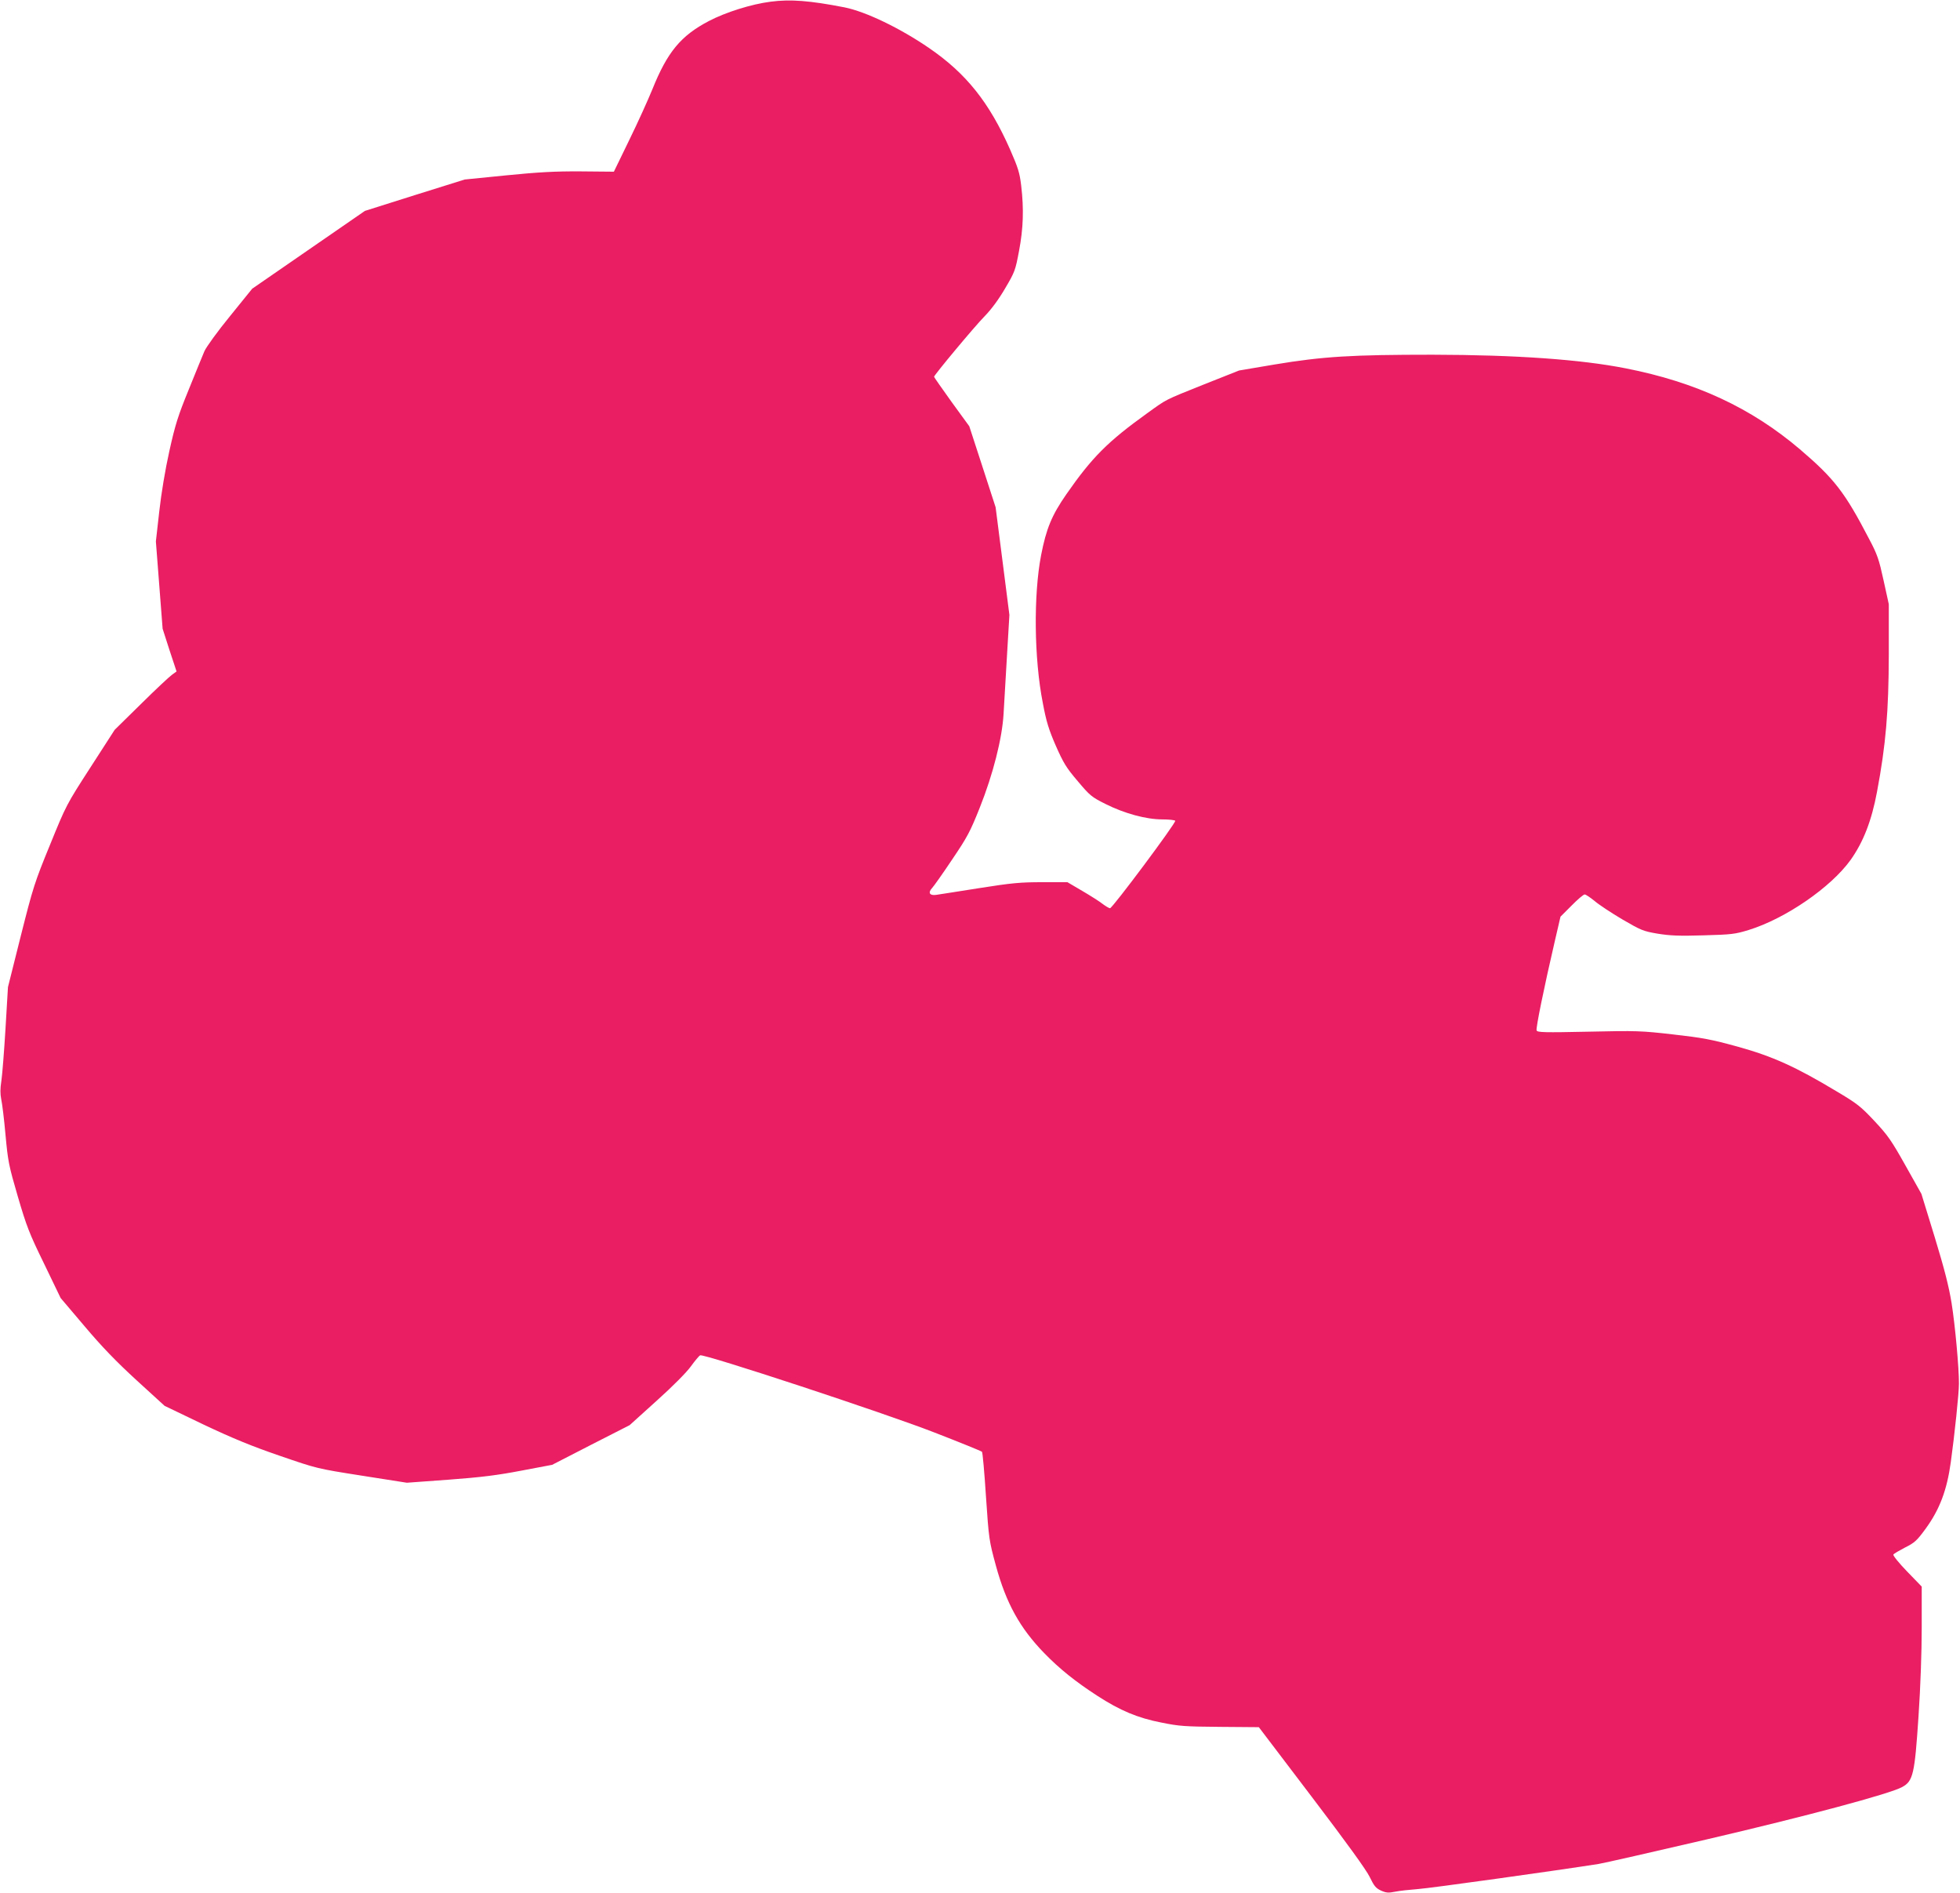
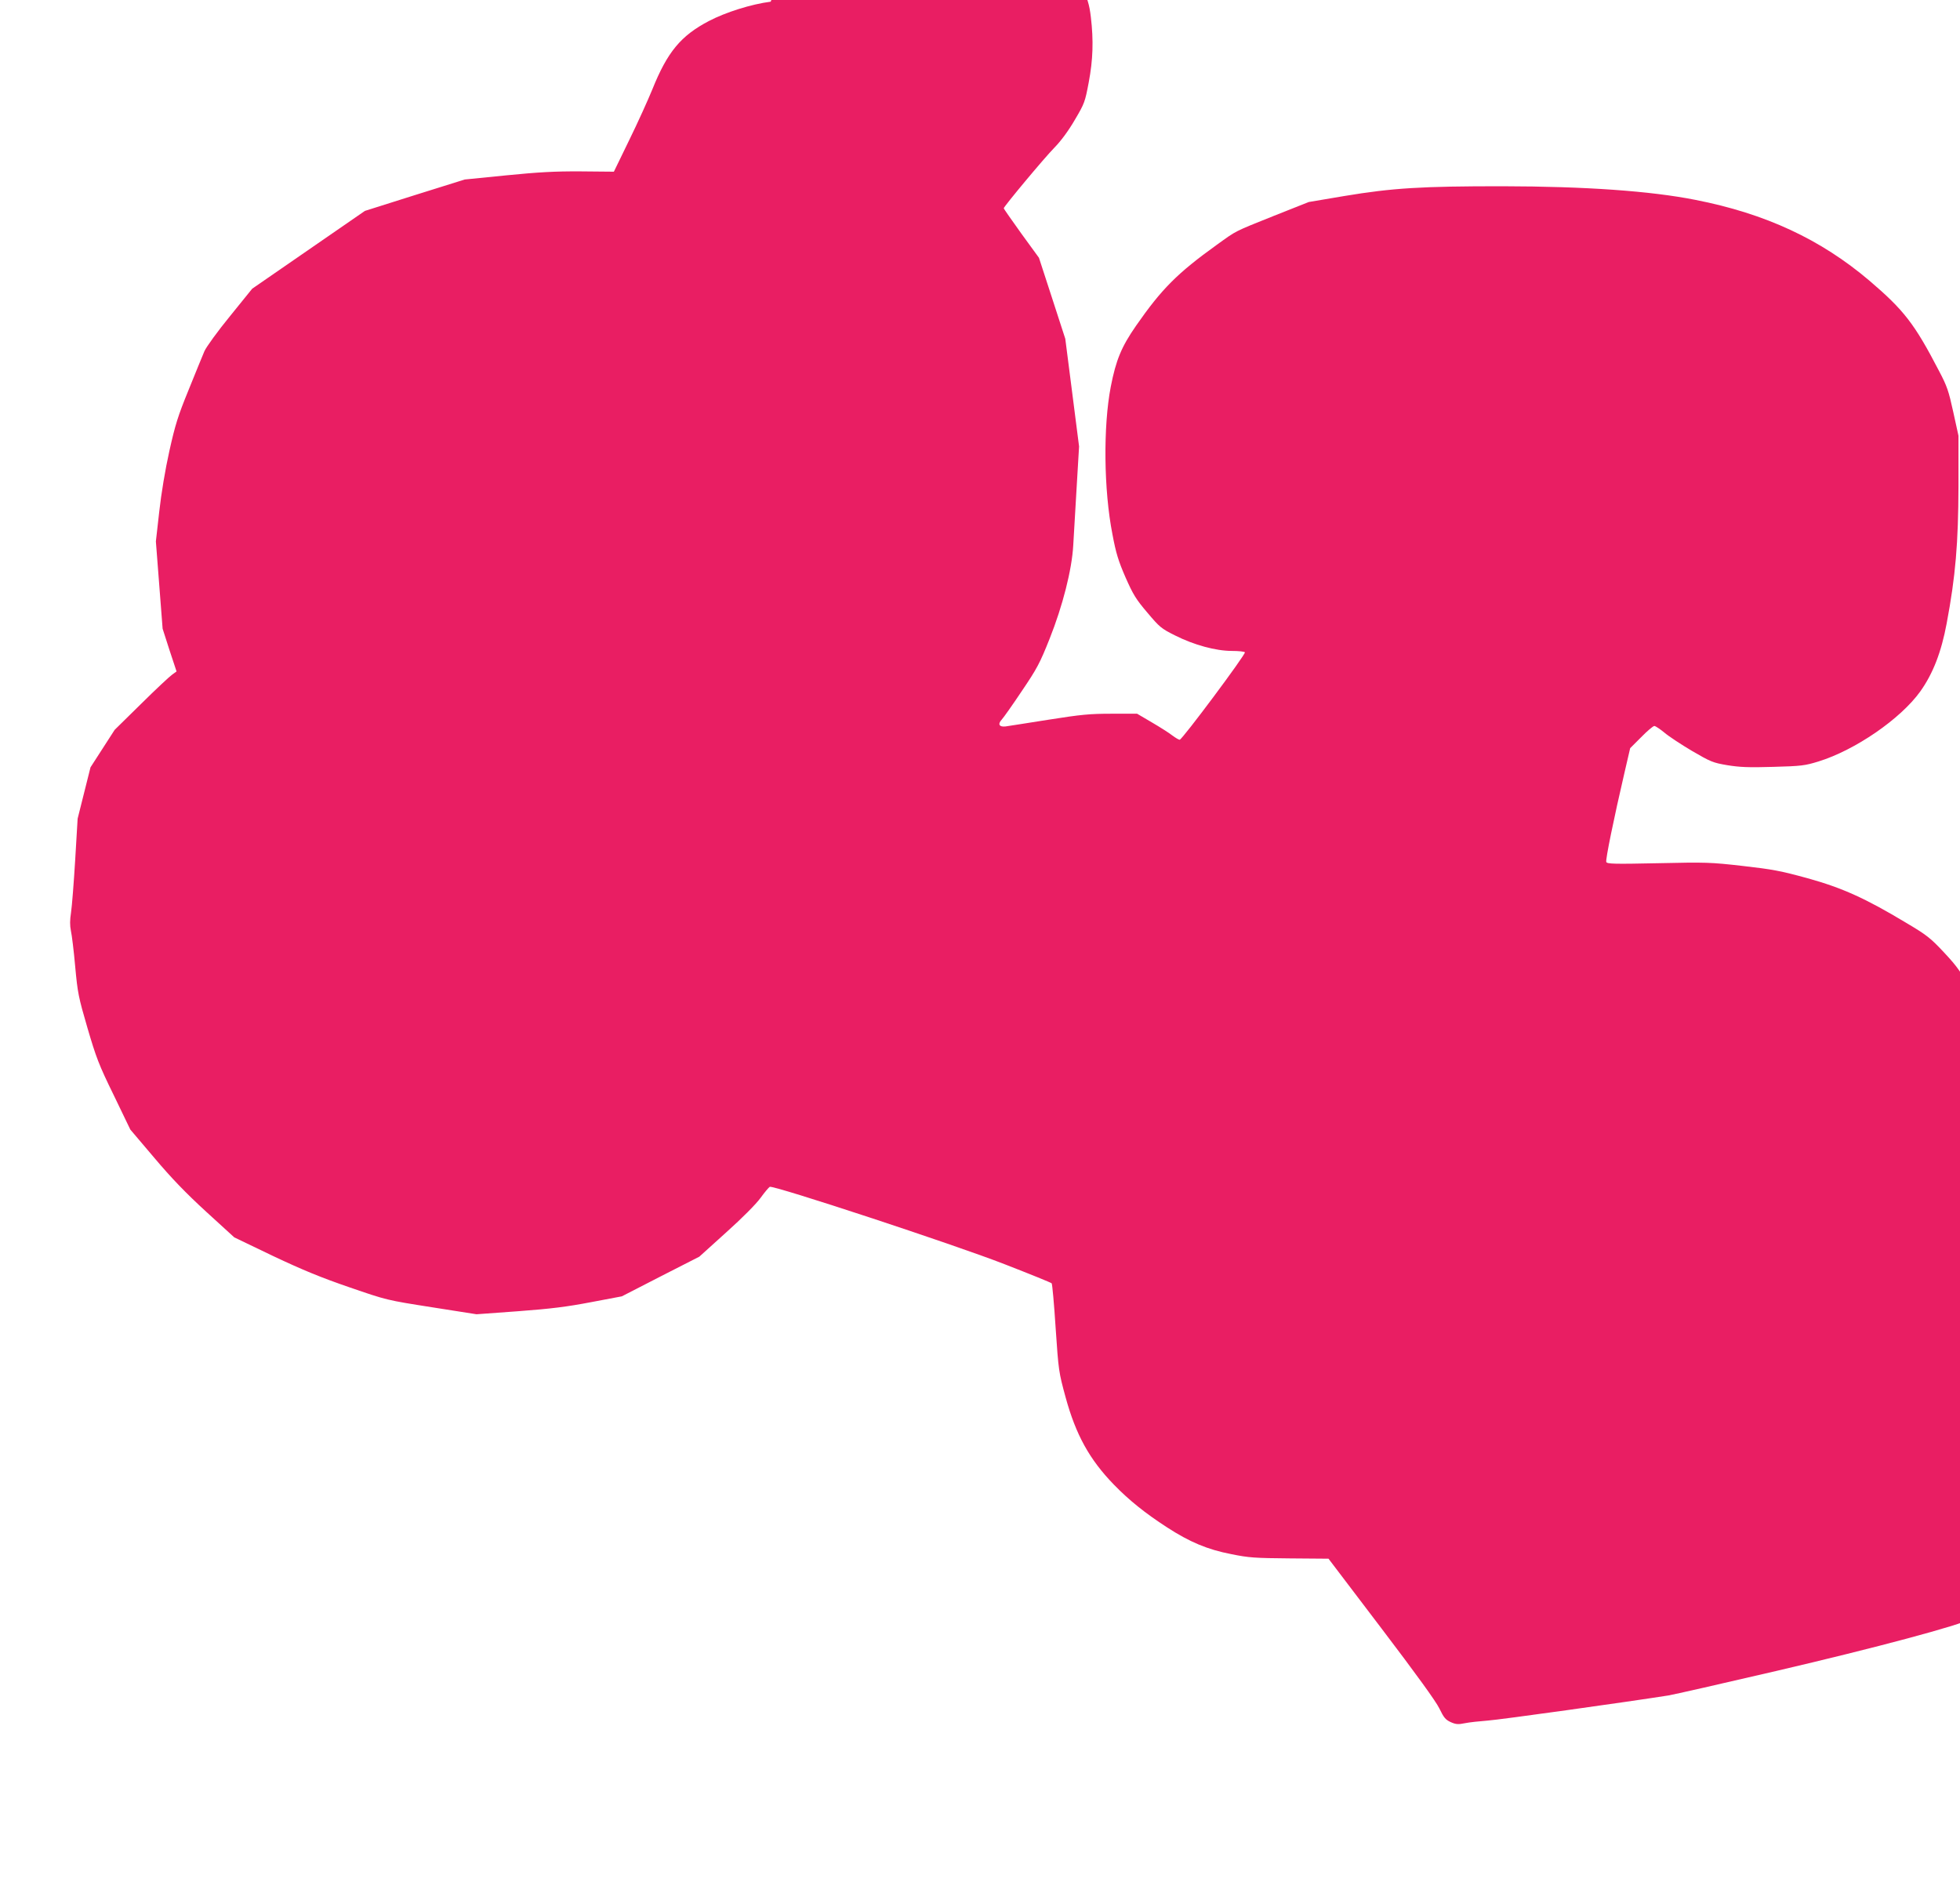
<svg xmlns="http://www.w3.org/2000/svg" version="1.0" width="1280pt" height="1236pt" viewBox="0 0 1280 1236" preserveAspectRatio="xMidYMid meet">
  <g transform="translate(0,1236) scale(0.1,-0.1)" fill="#e91e63" stroke="none">
-     <path d="M5033 12349 c-126 -16 -294 -69 -403 -126 -184 -96 -272 -203 -370 -447 -27 -66 -94 -215 -150 -329 l-101 -208 -217 2 c-170 1 -275 -5 -487 -26 l-270 -27 -326 -102 -326 -103 -368 -254 -368 -254 -144 -178 c-81 -99 -155 -201 -168 -230 -12 -29 -59 -142 -103 -252 -70 -171 -88 -229 -126 -400 -27 -121 -53 -277 -66 -395 l-22 -195 22 -285 22 -285 45 -140 46 -139 -29 -21 c-16 -11 -107 -96 -202 -190 l-173 -170 -158 -245 c-157 -243 -159 -247 -264 -505 -101 -246 -111 -278 -191 -595 l-84 -335 -16 -270 c-9 -148 -21 -302 -27 -342 -8 -51 -8 -85 -1 -120 6 -26 19 -131 28 -233 16 -173 21 -199 80 -401 57 -194 74 -240 172 -440 l108 -224 157 -185 c113 -134 207 -231 339 -352 l183 -167 254 -122 c195 -92 312 -140 498 -204 244 -84 244 -84 537 -130 l293 -46 274 20 c215 16 317 29 474 59 l201 38 253 130 253 129 176 159 c104 93 197 187 224 225 26 36 53 68 60 72 23 12 1208 -378 1533 -505 165 -64 303 -120 308 -125 4 -4 16 -135 26 -292 19 -279 20 -287 65 -452 67 -245 156 -406 315 -570 100 -103 205 -187 347 -279 148 -96 264 -145 419 -175 117 -24 156 -26 383 -28 l253 -2 345 -454 c228 -300 357 -478 379 -524 29 -60 40 -73 74 -89 34 -15 49 -16 93 -7 29 6 96 13 148 17 77 5 920 123 1180 164 36 6 353 78 705 160 648 151 1198 298 1277 342 72 39 82 84 107 461 13 191 21 421 21 582 l0 266 -96 99 c-53 55 -93 104 -89 110 3 6 38 26 76 46 62 31 77 44 134 122 92 126 140 253 165 436 25 182 53 447 53 511 1 100 -25 384 -48 527 -18 110 -46 220 -110 430 l-87 283 -104 185 c-92 164 -115 197 -203 291 -89 95 -113 114 -248 194 -266 160 -417 228 -644 291 -175 48 -228 58 -422 80 -210 24 -240 25 -554 18 -286 -6 -333 -5 -338 8 -6 14 49 283 120 588 l36 155 72 72 c39 40 78 73 86 73 7 0 37 -20 65 -43 28 -24 110 -78 181 -120 122 -71 136 -77 230 -93 80 -13 139 -16 300 -11 184 5 207 8 295 35 240 74 537 278 666 458 83 117 137 256 172 444 58 308 76 524 77 895 l0 330 -34 155 c-30 137 -40 168 -94 270 -159 306 -228 395 -453 587 -318 270 -678 438 -1137 528 -293 58 -715 88 -1262 89 -525 0 -714 -11 -1032 -64 l-231 -39 -227 -90 c-267 -107 -242 -95 -373 -189 -259 -186 -361 -289 -528 -529 -95 -137 -131 -223 -165 -398 -50 -260 -46 -674 11 -964 23 -123 39 -174 85 -280 50 -113 68 -143 143 -231 80 -95 91 -104 181 -149 123 -62 266 -101 371 -101 43 0 81 -4 85 -9 7 -12 -410 -571 -426 -571 -6 0 -28 13 -48 28 -20 16 -80 54 -133 85 l-97 57 -165 0 c-143 0 -198 -5 -413 -39 -136 -22 -263 -41 -281 -44 -42 -5 -53 15 -24 46 11 12 70 95 130 185 99 146 118 182 181 340 86 216 146 451 155 612 3 58 13 227 22 375 l16 270 -45 352 -45 351 -86 265 -86 264 -115 158 c-63 88 -115 162 -115 165 0 11 264 328 330 395 44 45 92 110 134 182 64 108 67 118 91 245 28 148 32 273 14 426 -10 84 -20 116 -73 237 -136 307 -286 495 -528 661 -191 131 -414 238 -553 266 -226 44 -353 54 -482 37z" />
+     <path d="M5033 12349 c-126 -16 -294 -69 -403 -126 -184 -96 -272 -203 -370 -447 -27 -66 -94 -215 -150 -329 l-101 -208 -217 2 c-170 1 -275 -5 -487 -26 l-270 -27 -326 -102 -326 -103 -368 -254 -368 -254 -144 -178 c-81 -99 -155 -201 -168 -230 -12 -29 -59 -142 -103 -252 -70 -171 -88 -229 -126 -400 -27 -121 -53 -277 -66 -395 l-22 -195 22 -285 22 -285 45 -140 46 -139 -29 -21 c-16 -11 -107 -96 -202 -190 l-173 -170 -158 -245 l-84 -335 -16 -270 c-9 -148 -21 -302 -27 -342 -8 -51 -8 -85 -1 -120 6 -26 19 -131 28 -233 16 -173 21 -199 80 -401 57 -194 74 -240 172 -440 l108 -224 157 -185 c113 -134 207 -231 339 -352 l183 -167 254 -122 c195 -92 312 -140 498 -204 244 -84 244 -84 537 -130 l293 -46 274 20 c215 16 317 29 474 59 l201 38 253 130 253 129 176 159 c104 93 197 187 224 225 26 36 53 68 60 72 23 12 1208 -378 1533 -505 165 -64 303 -120 308 -125 4 -4 16 -135 26 -292 19 -279 20 -287 65 -452 67 -245 156 -406 315 -570 100 -103 205 -187 347 -279 148 -96 264 -145 419 -175 117 -24 156 -26 383 -28 l253 -2 345 -454 c228 -300 357 -478 379 -524 29 -60 40 -73 74 -89 34 -15 49 -16 93 -7 29 6 96 13 148 17 77 5 920 123 1180 164 36 6 353 78 705 160 648 151 1198 298 1277 342 72 39 82 84 107 461 13 191 21 421 21 582 l0 266 -96 99 c-53 55 -93 104 -89 110 3 6 38 26 76 46 62 31 77 44 134 122 92 126 140 253 165 436 25 182 53 447 53 511 1 100 -25 384 -48 527 -18 110 -46 220 -110 430 l-87 283 -104 185 c-92 164 -115 197 -203 291 -89 95 -113 114 -248 194 -266 160 -417 228 -644 291 -175 48 -228 58 -422 80 -210 24 -240 25 -554 18 -286 -6 -333 -5 -338 8 -6 14 49 283 120 588 l36 155 72 72 c39 40 78 73 86 73 7 0 37 -20 65 -43 28 -24 110 -78 181 -120 122 -71 136 -77 230 -93 80 -13 139 -16 300 -11 184 5 207 8 295 35 240 74 537 278 666 458 83 117 137 256 172 444 58 308 76 524 77 895 l0 330 -34 155 c-30 137 -40 168 -94 270 -159 306 -228 395 -453 587 -318 270 -678 438 -1137 528 -293 58 -715 88 -1262 89 -525 0 -714 -11 -1032 -64 l-231 -39 -227 -90 c-267 -107 -242 -95 -373 -189 -259 -186 -361 -289 -528 -529 -95 -137 -131 -223 -165 -398 -50 -260 -46 -674 11 -964 23 -123 39 -174 85 -280 50 -113 68 -143 143 -231 80 -95 91 -104 181 -149 123 -62 266 -101 371 -101 43 0 81 -4 85 -9 7 -12 -410 -571 -426 -571 -6 0 -28 13 -48 28 -20 16 -80 54 -133 85 l-97 57 -165 0 c-143 0 -198 -5 -413 -39 -136 -22 -263 -41 -281 -44 -42 -5 -53 15 -24 46 11 12 70 95 130 185 99 146 118 182 181 340 86 216 146 451 155 612 3 58 13 227 22 375 l16 270 -45 352 -45 351 -86 265 -86 264 -115 158 c-63 88 -115 162 -115 165 0 11 264 328 330 395 44 45 92 110 134 182 64 108 67 118 91 245 28 148 32 273 14 426 -10 84 -20 116 -73 237 -136 307 -286 495 -528 661 -191 131 -414 238 -553 266 -226 44 -353 54 -482 37z" />
  </g>
</svg>